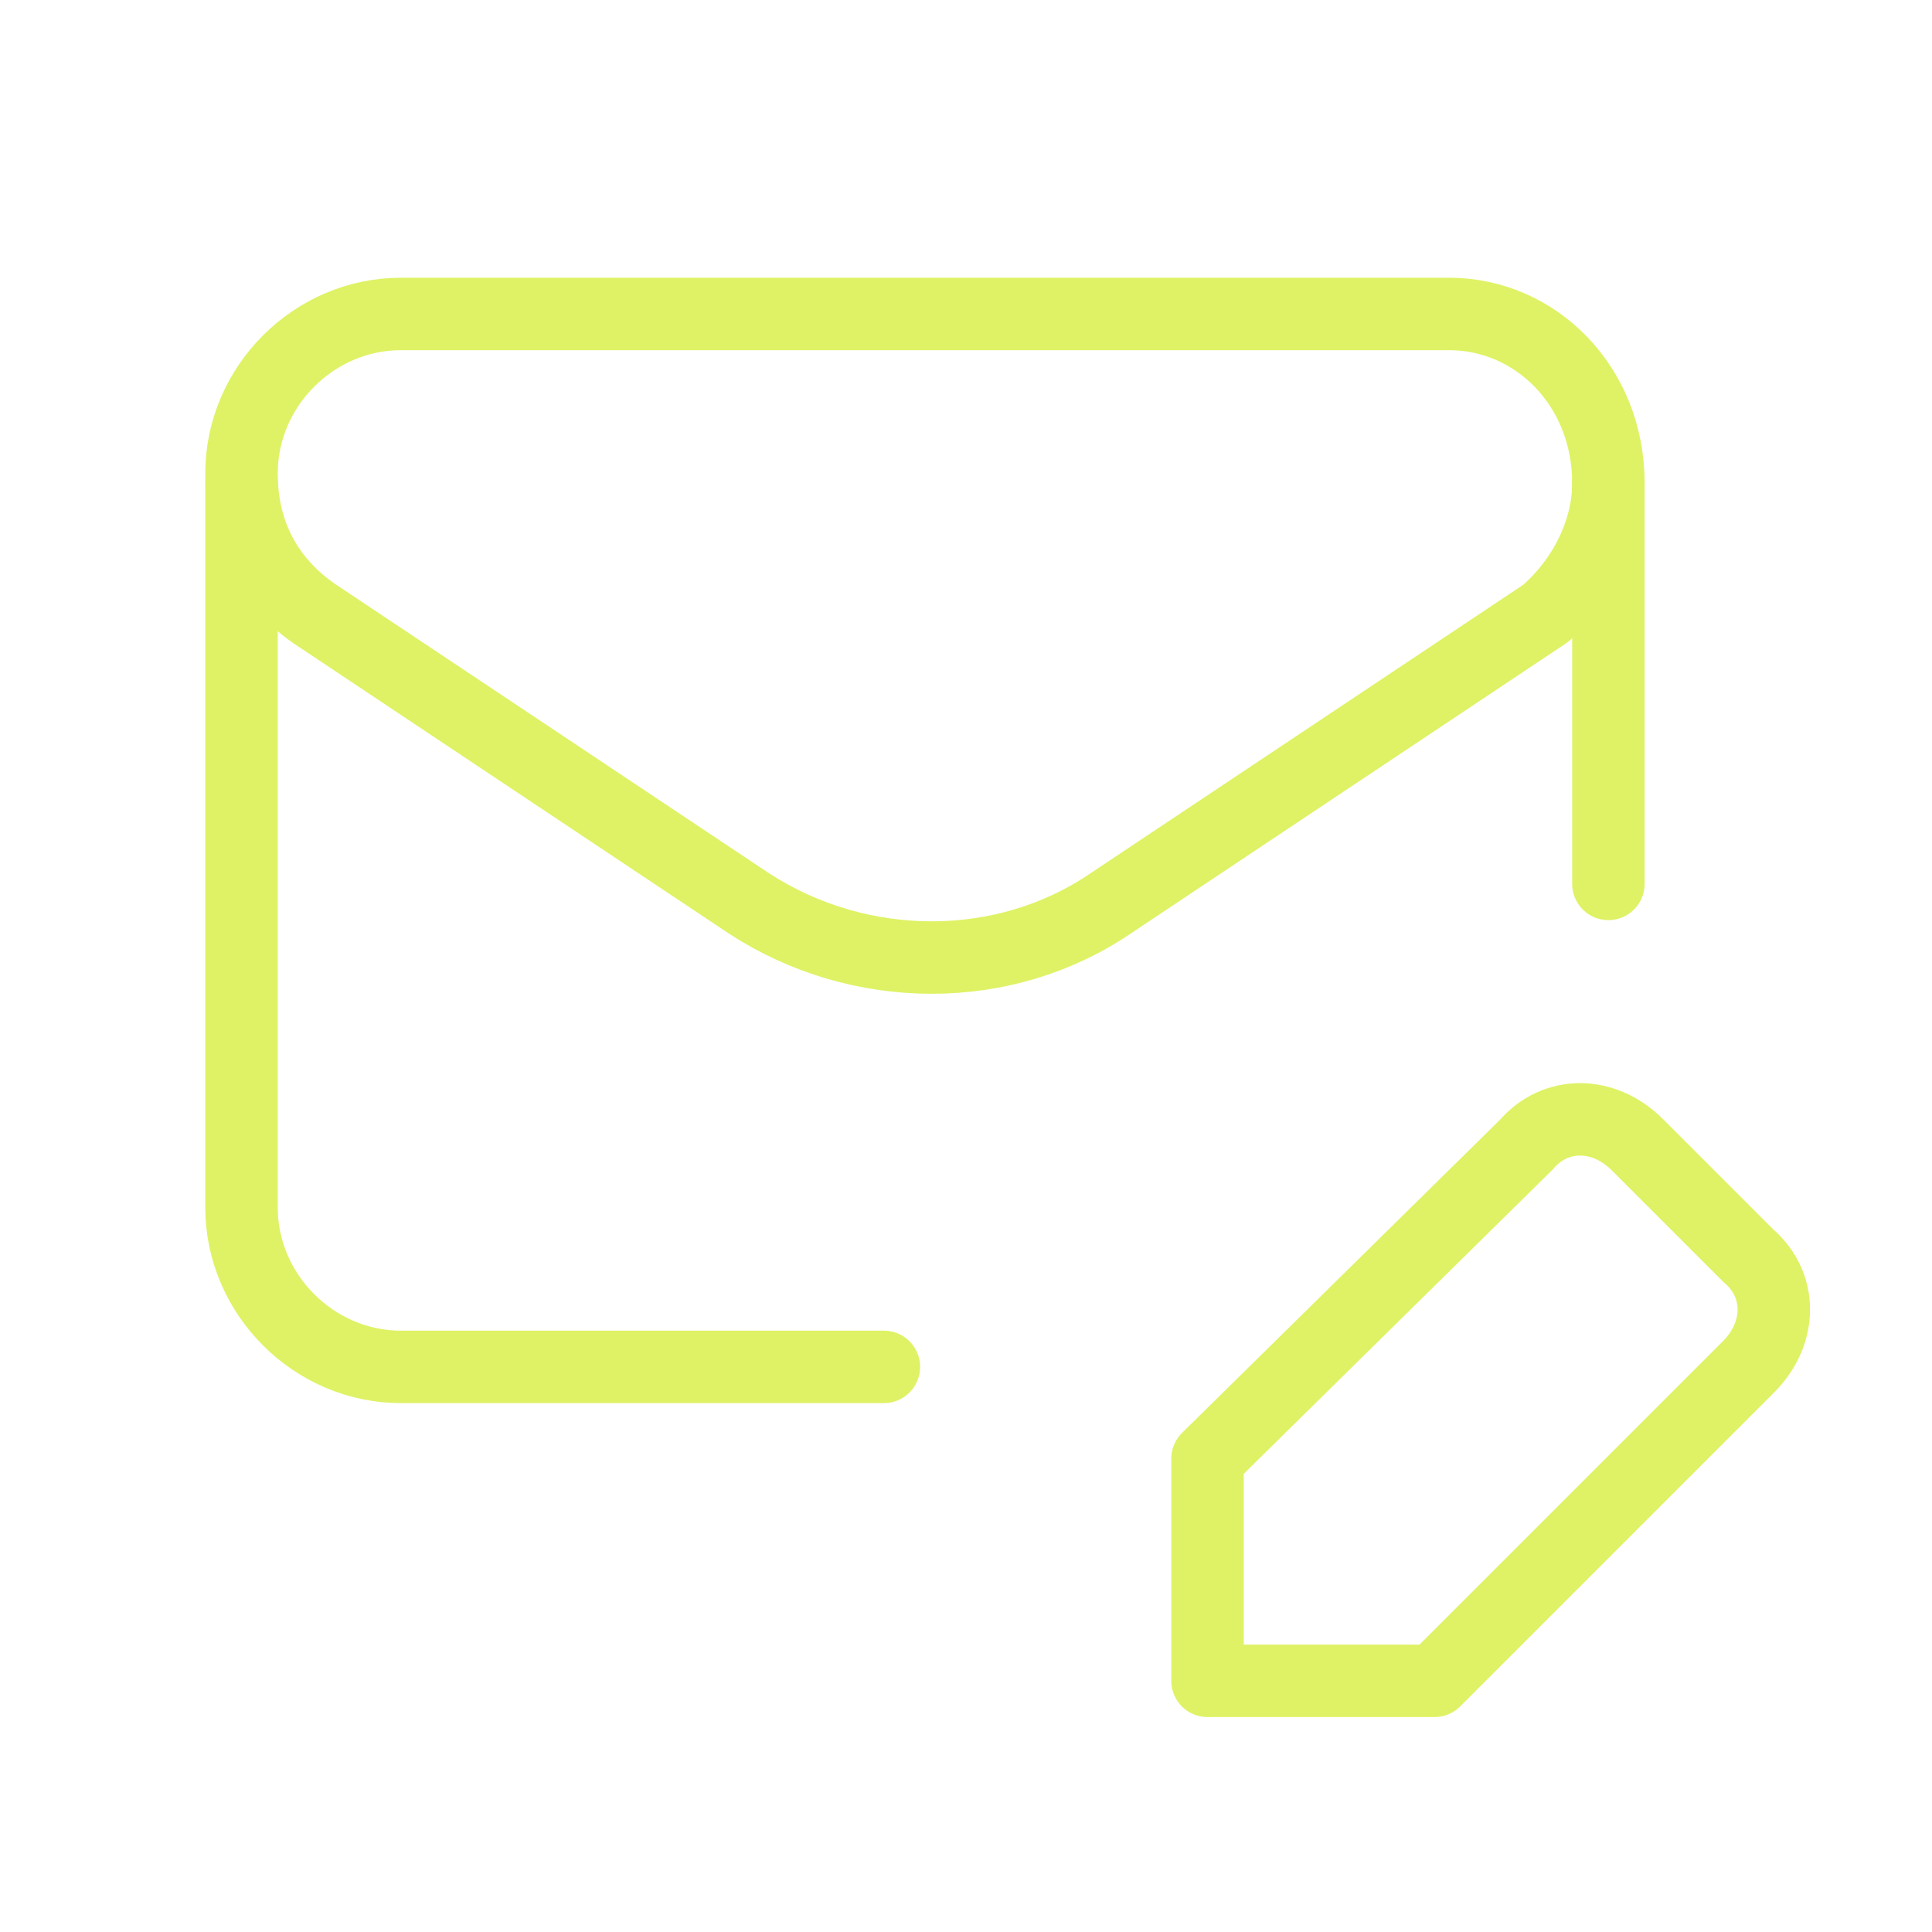
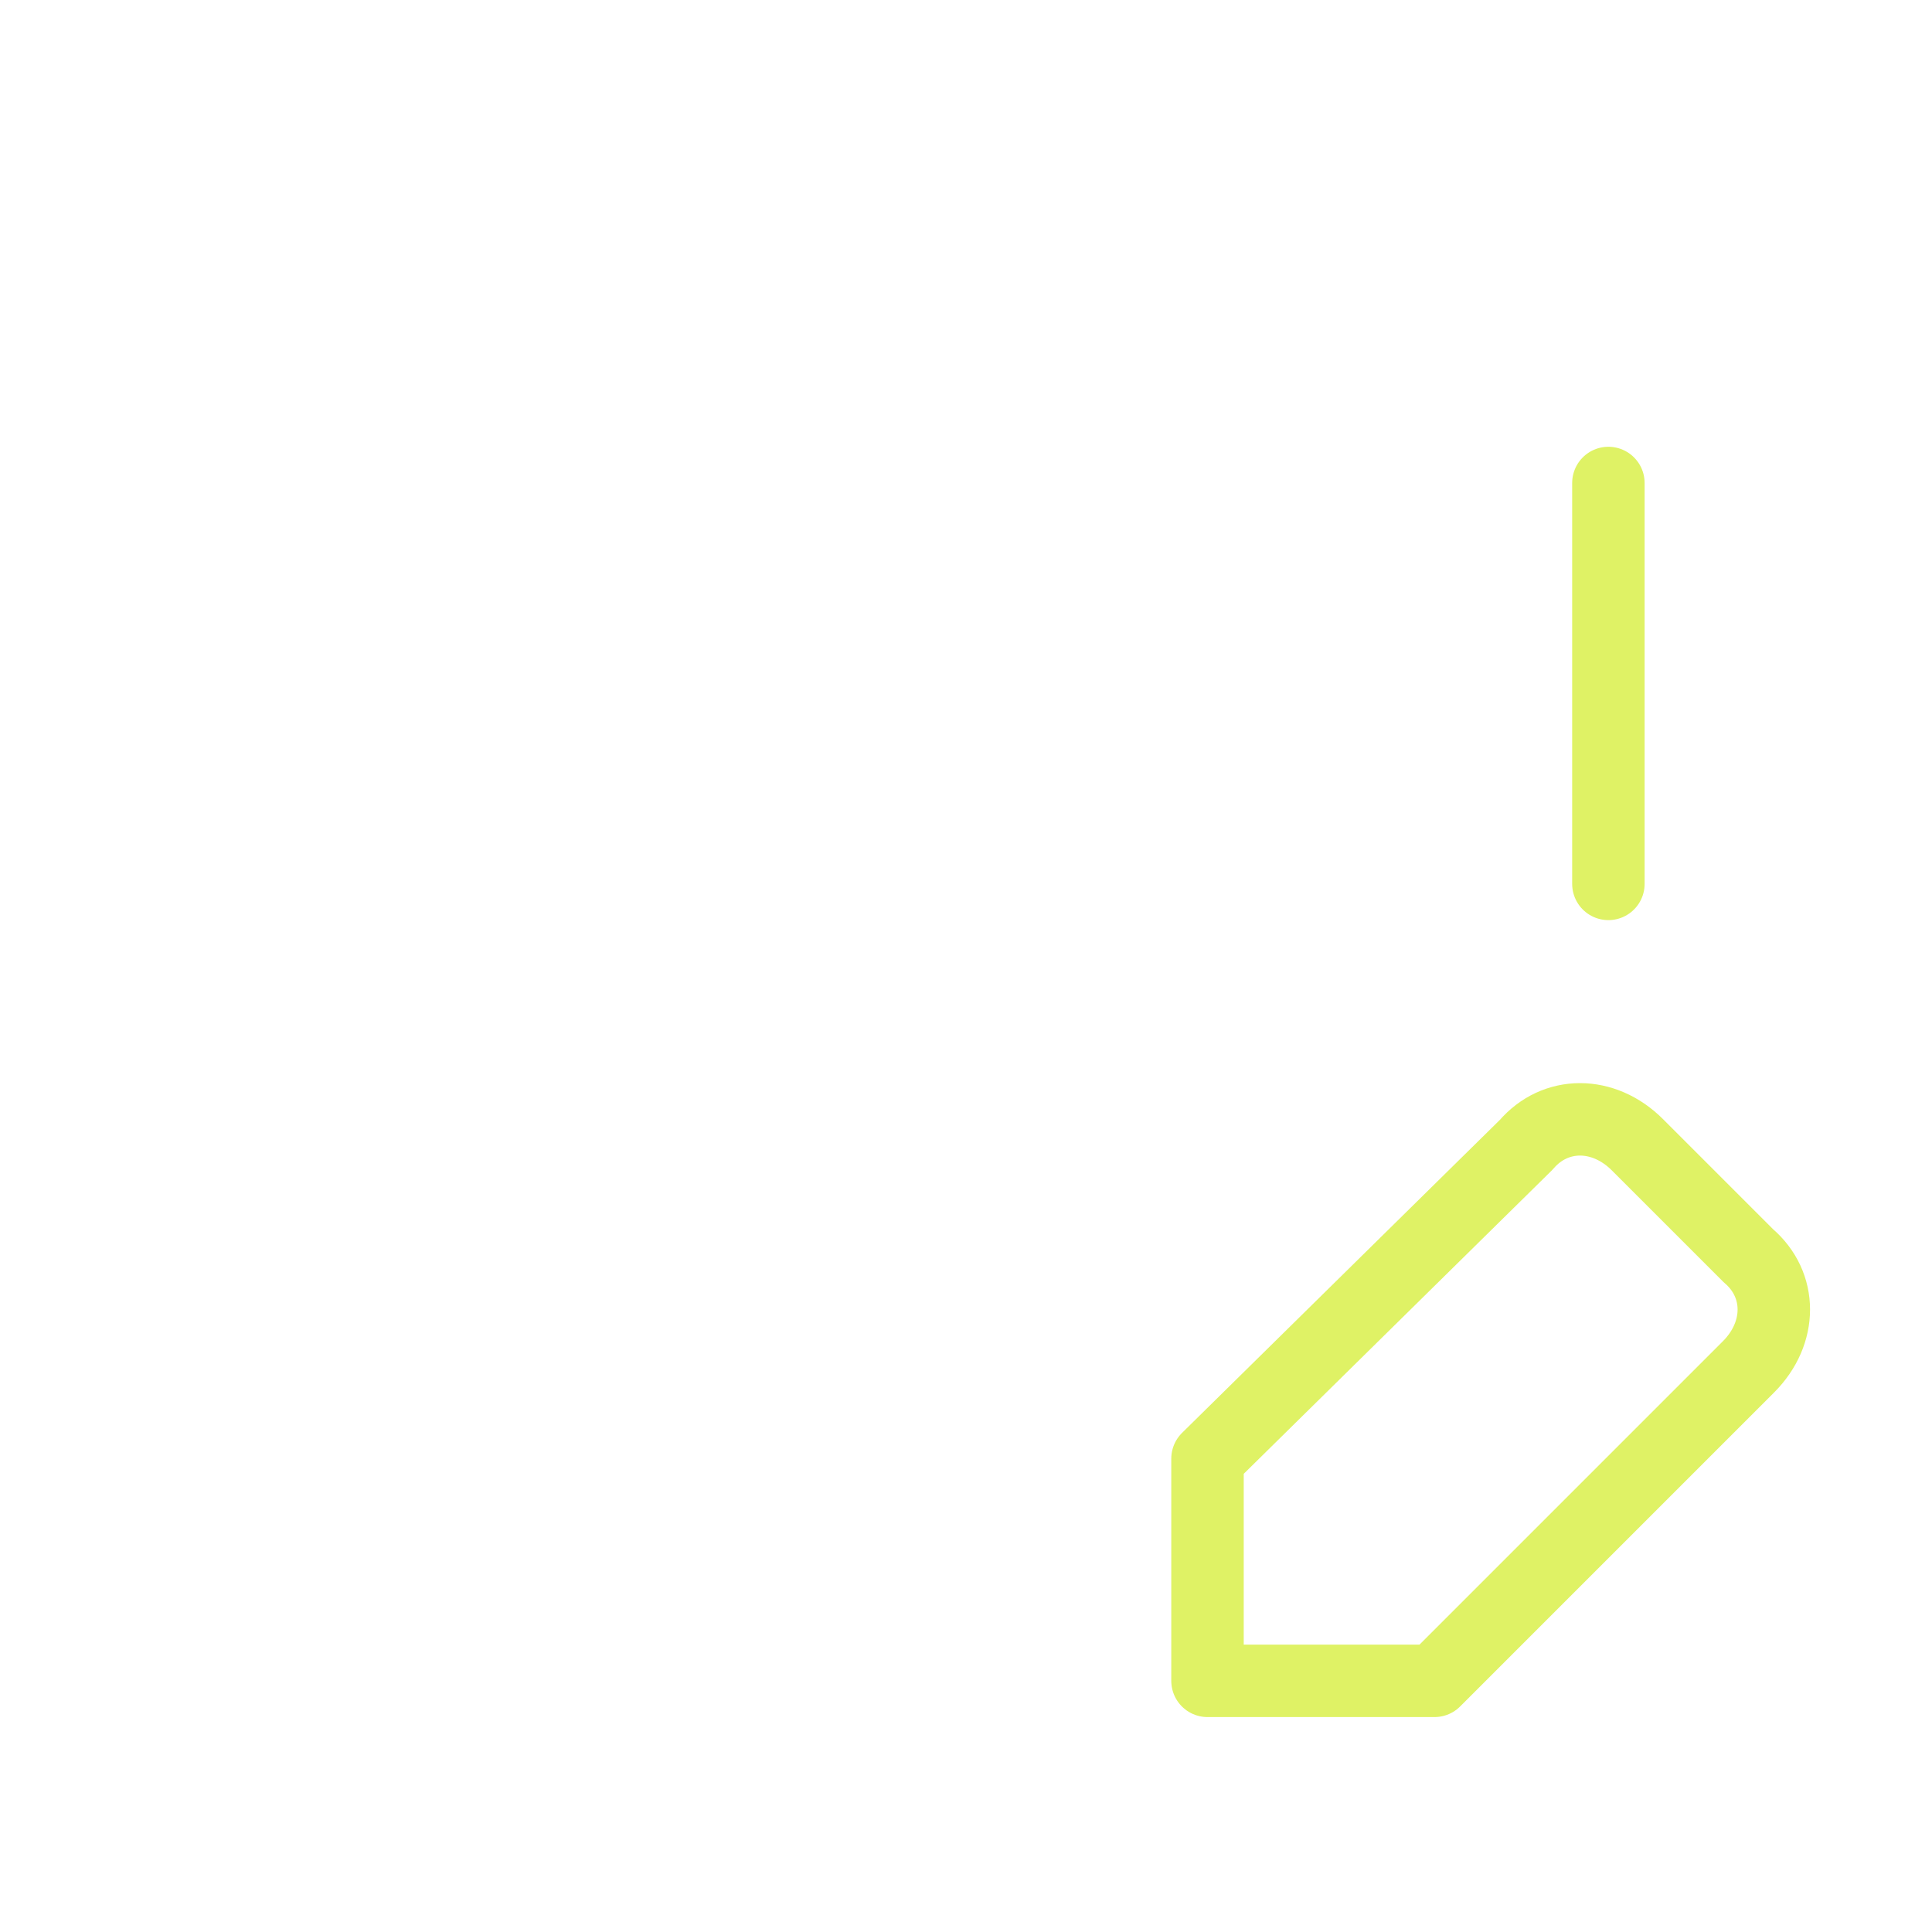
<svg xmlns="http://www.w3.org/2000/svg" id="Слой_1" x="0px" y="0px" viewBox="0 0 40 40" style="enable-background:new 0 0 40 40;" xml:space="preserve">
  <style type="text/css"> .st0{fill:none;stroke:#DFF265;stroke-width:1.5;stroke-linecap:round;stroke-linejoin:round;} </style>
  <path class="st0" d="M25,34.8h4.7l6.5-6.5c0.7-0.7,0.7-1.7,0-2.3l-2.3-2.3c-0.7-0.7-1.7-0.7-2.3,0L25,30.2V34.8z" />
  <path class="st0" d="M33.3,18.3V10" />
-   <path class="st0" d="M18.3,28.3h-10C6.5,28.3,5,26.8,5,25V10" />
-   <path class="st0" d="M30,6.5H8.3C6.5,6.5,5,8,5,9.8C5,11,5.5,12,6.5,12.7l9,6c2.3,1.5,5.3,1.5,7.5,0l9-6c0.8-0.7,1.3-1.7,1.3-2.7 C33.3,8,31.8,6.5,30,6.5z" />
</svg>